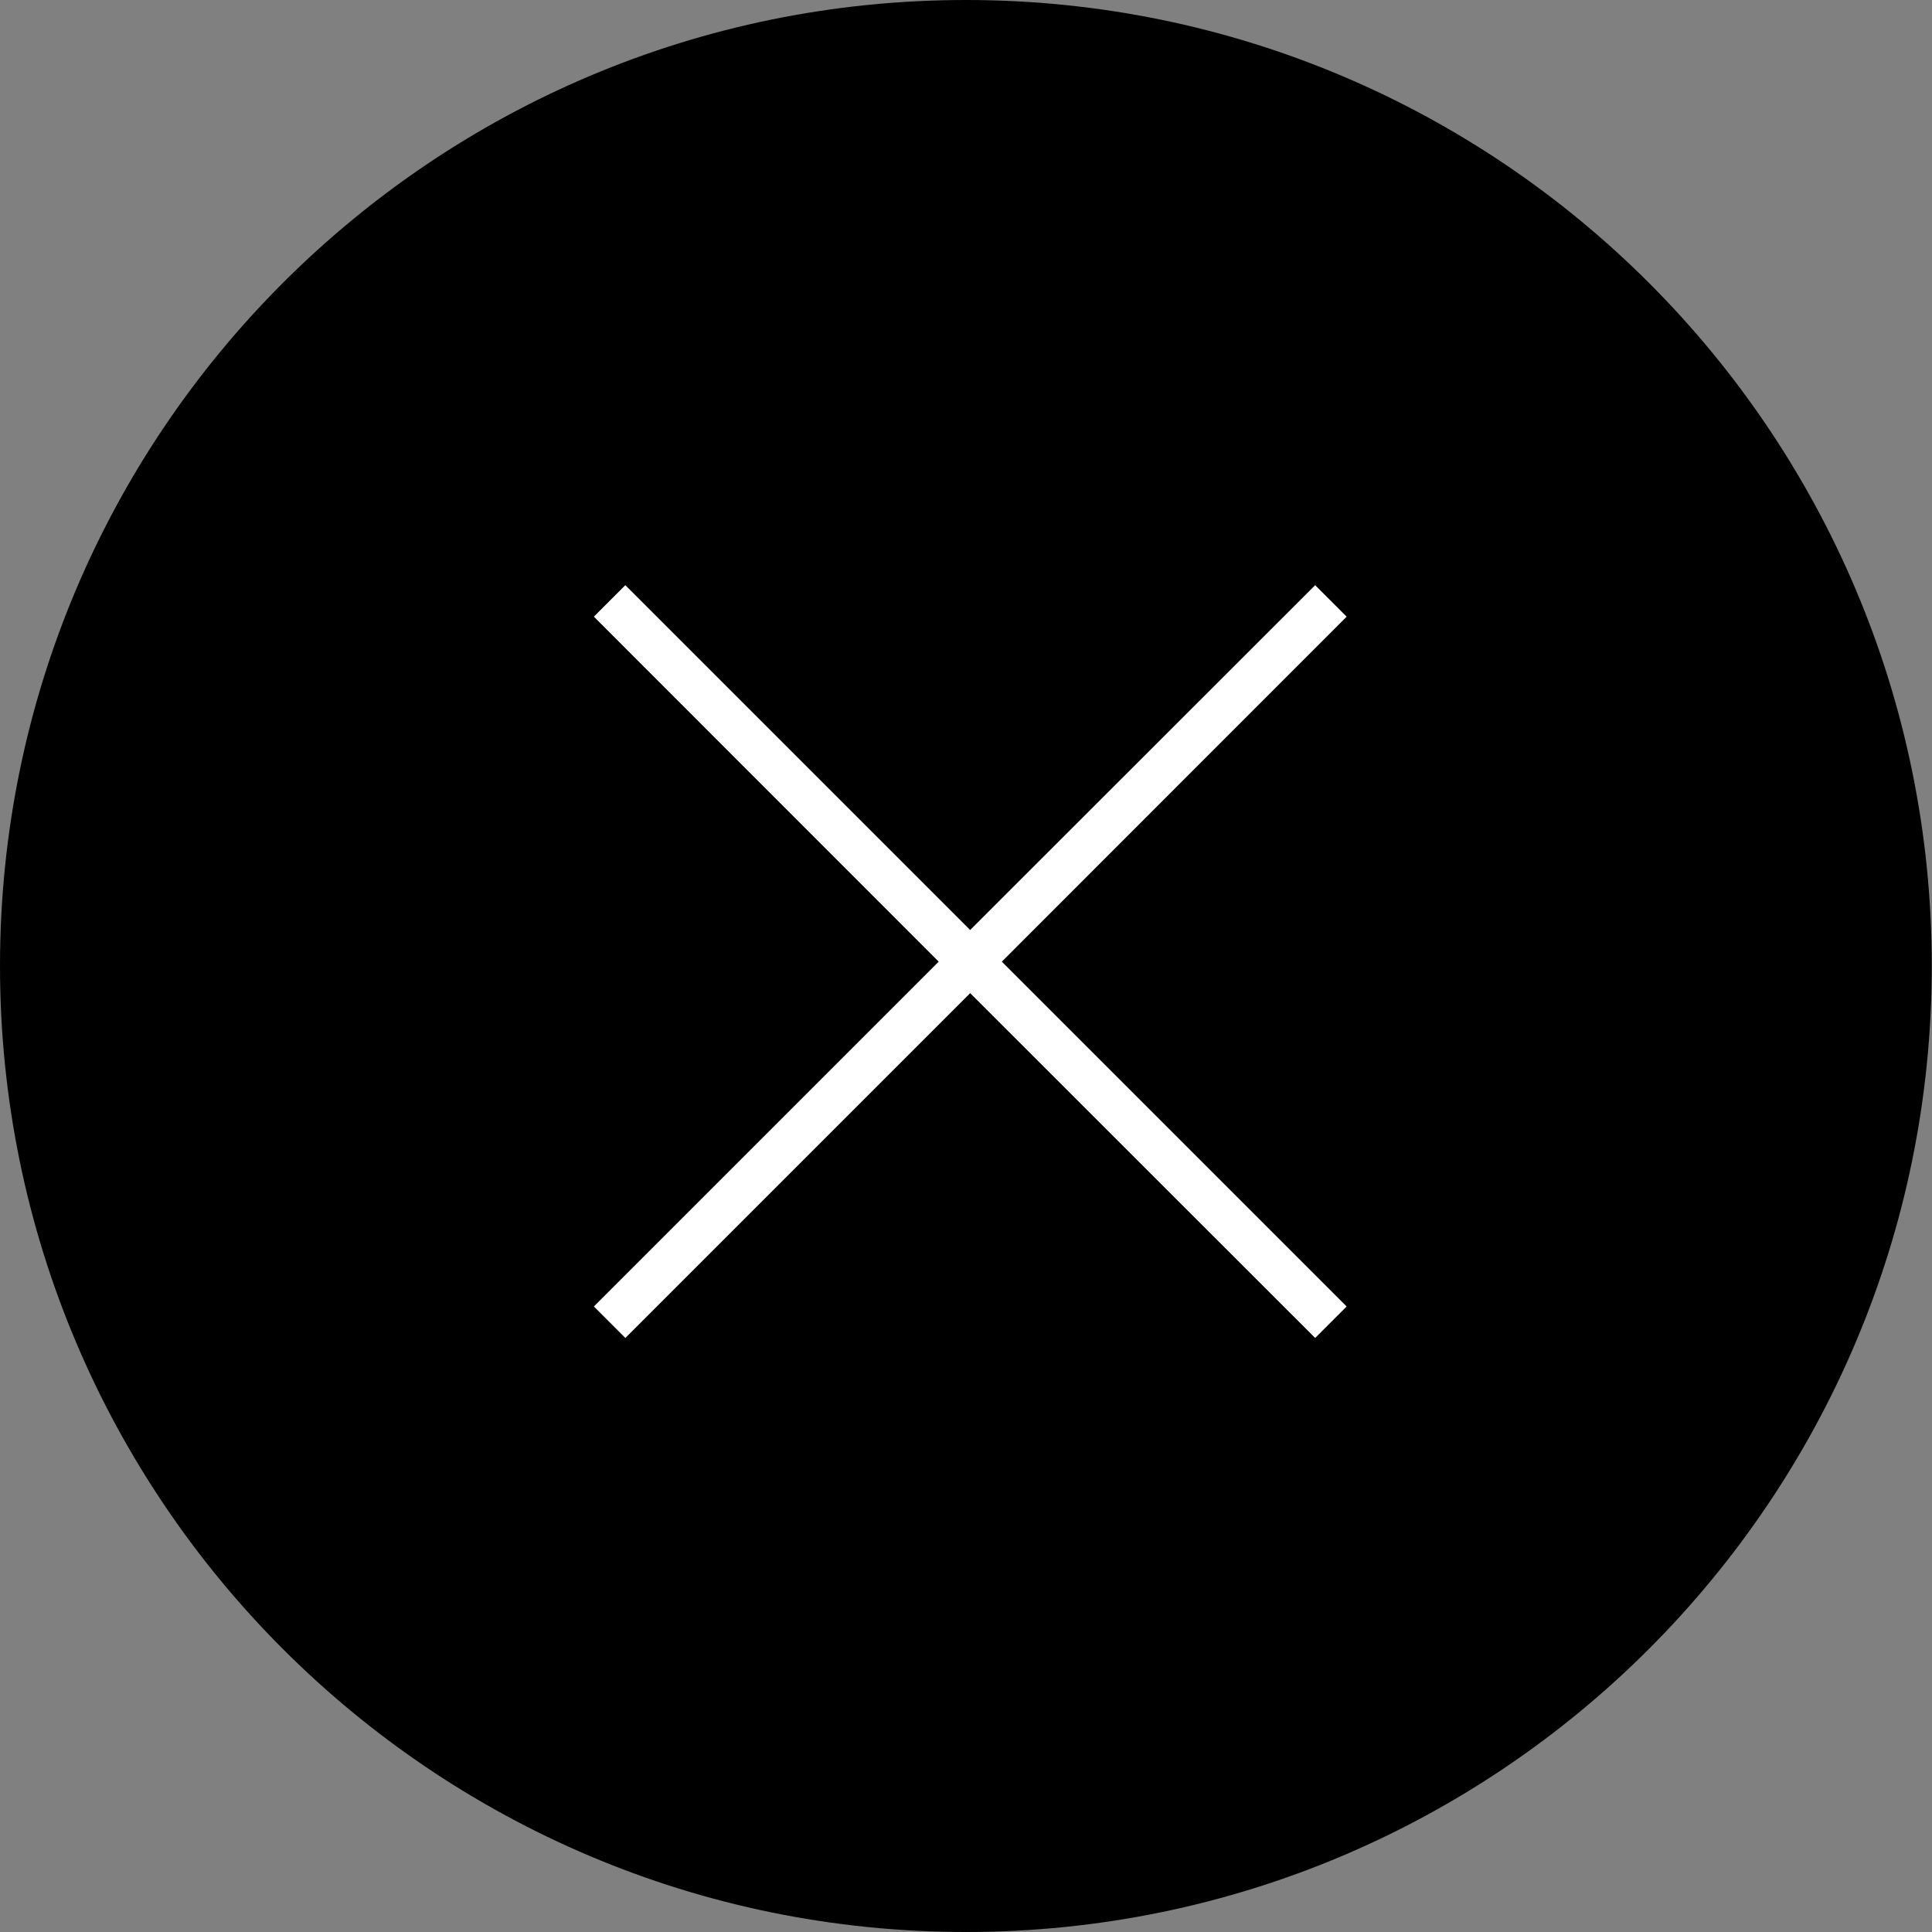
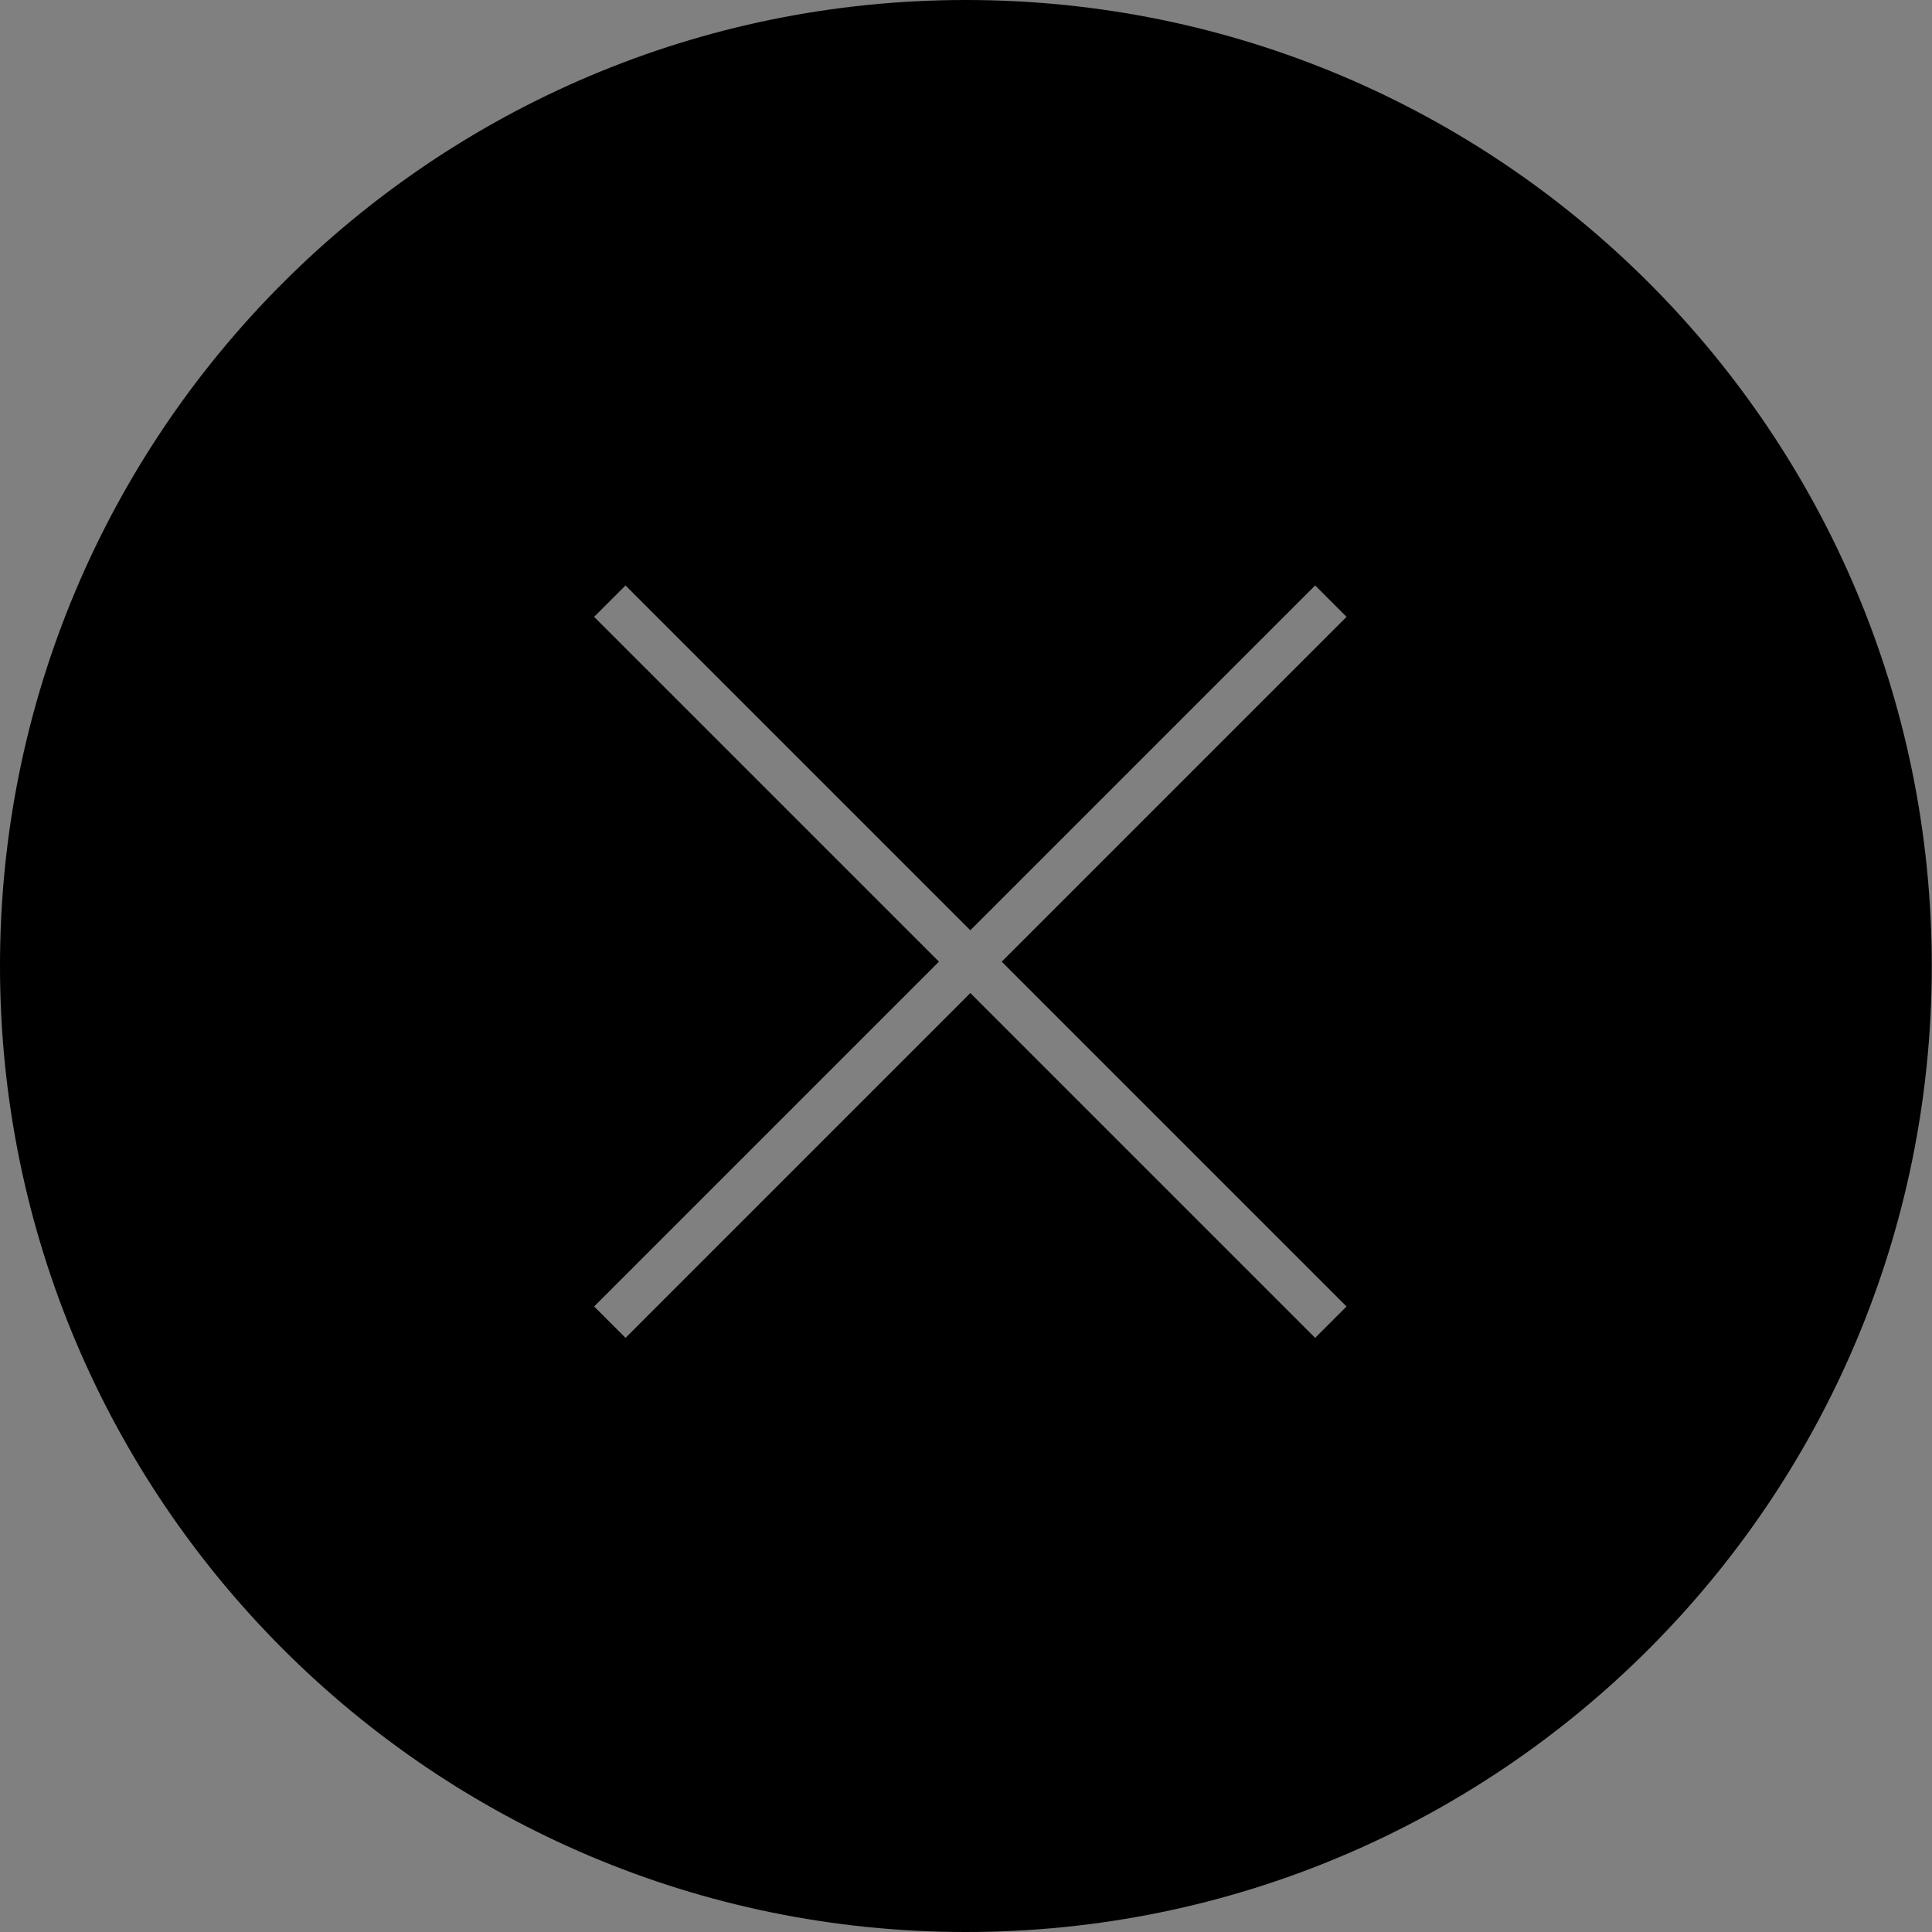
<svg xmlns="http://www.w3.org/2000/svg" id="_レイヤー_1" data-name="レイヤー 1" width="30.62mm" height="30.62mm" viewBox="0 0 86.79 86.79">
  <rect x="0" y="0" width="86.79" height="86.79" fill="#808080" stroke="none" />
  <defs>
    <style>
      .cls-1 {
        fill: #fff;
      }
    </style>
  </defs>
  <path d="m43.39,0C19.43,0,0,19.42,0,43.39s19.43,43.4,43.39,43.4,43.39-19.43,43.39-43.4S67.36,0,43.39,0Zm17.1,58.69l-1.41,1.41-15.49-15.49-15.49,15.49-1.41-1.41,15.49-15.49-15.49-15.49,1.41-1.41,15.49,15.49,15.49-15.49,1.41,1.41-15.49,15.49,15.49,15.49Z" />
-   <polygon class="cls-1" points="59.08 26.29 43.58 41.78 28.09 26.29 26.68 27.7 42.17 43.2 26.68 58.69 28.09 60.1 43.58 44.61 59.08 60.1 60.49 58.69 45 43.2 60.49 27.7 59.08 26.29" />
</svg>